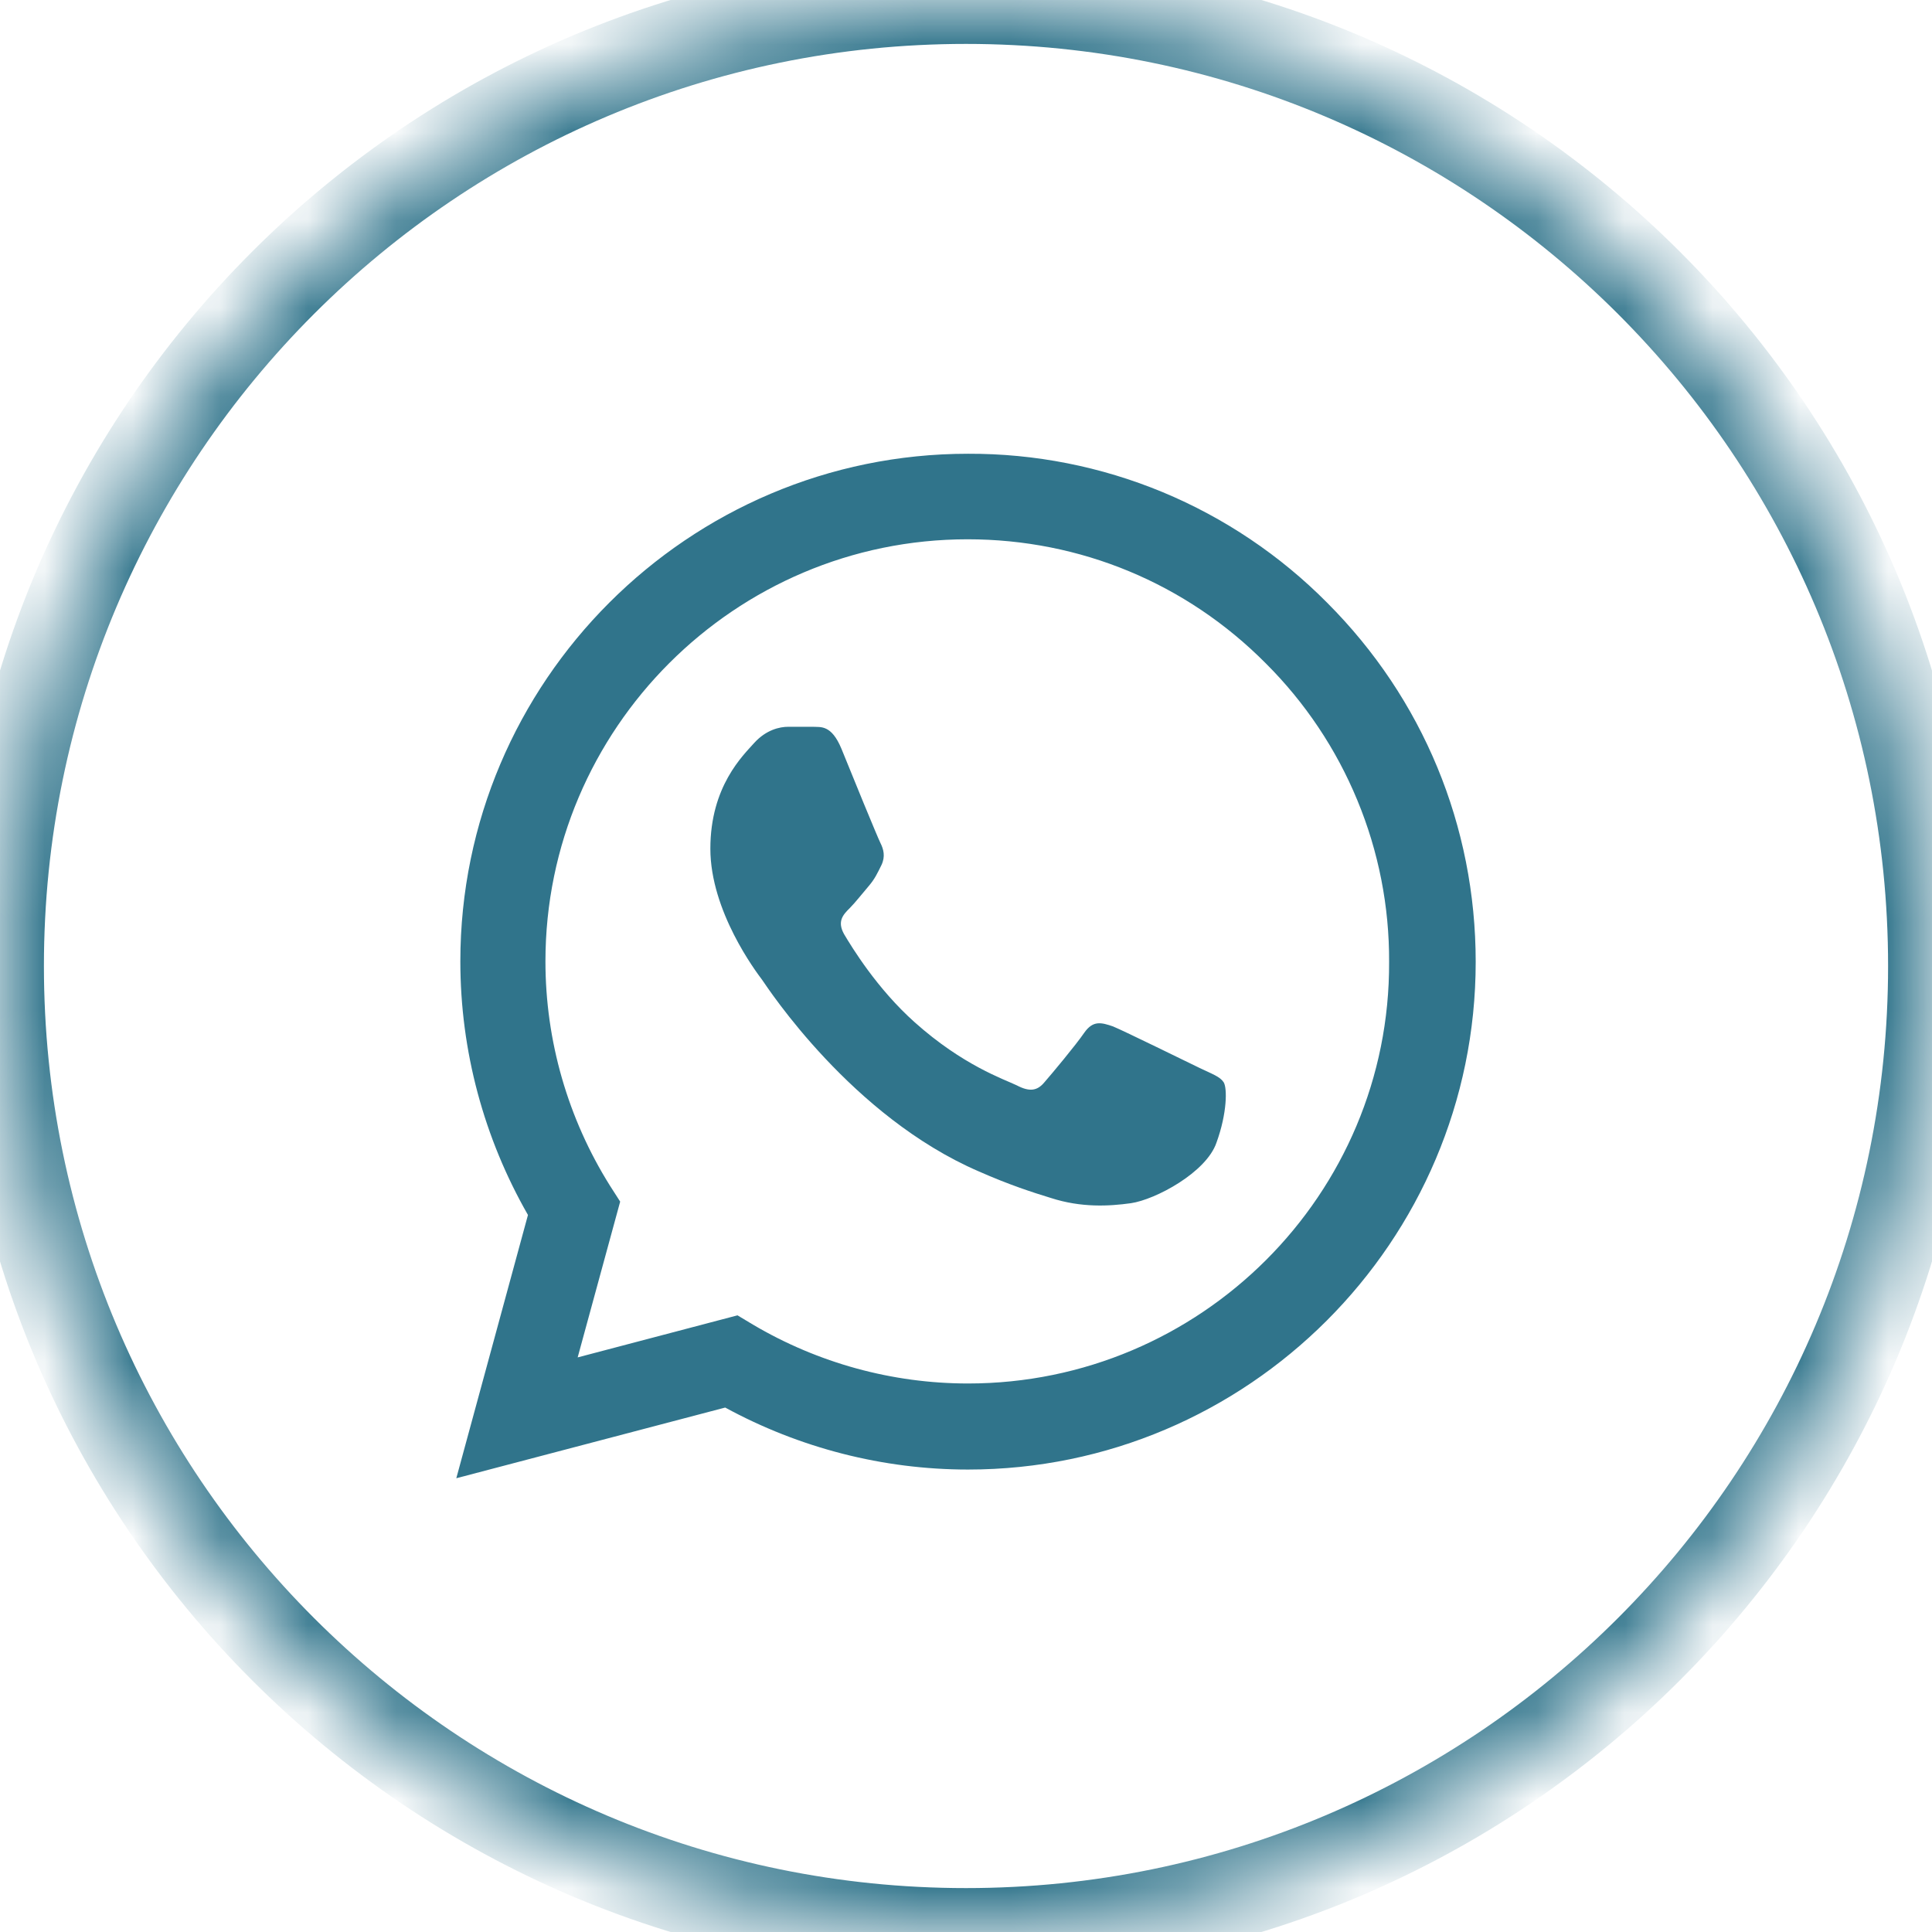
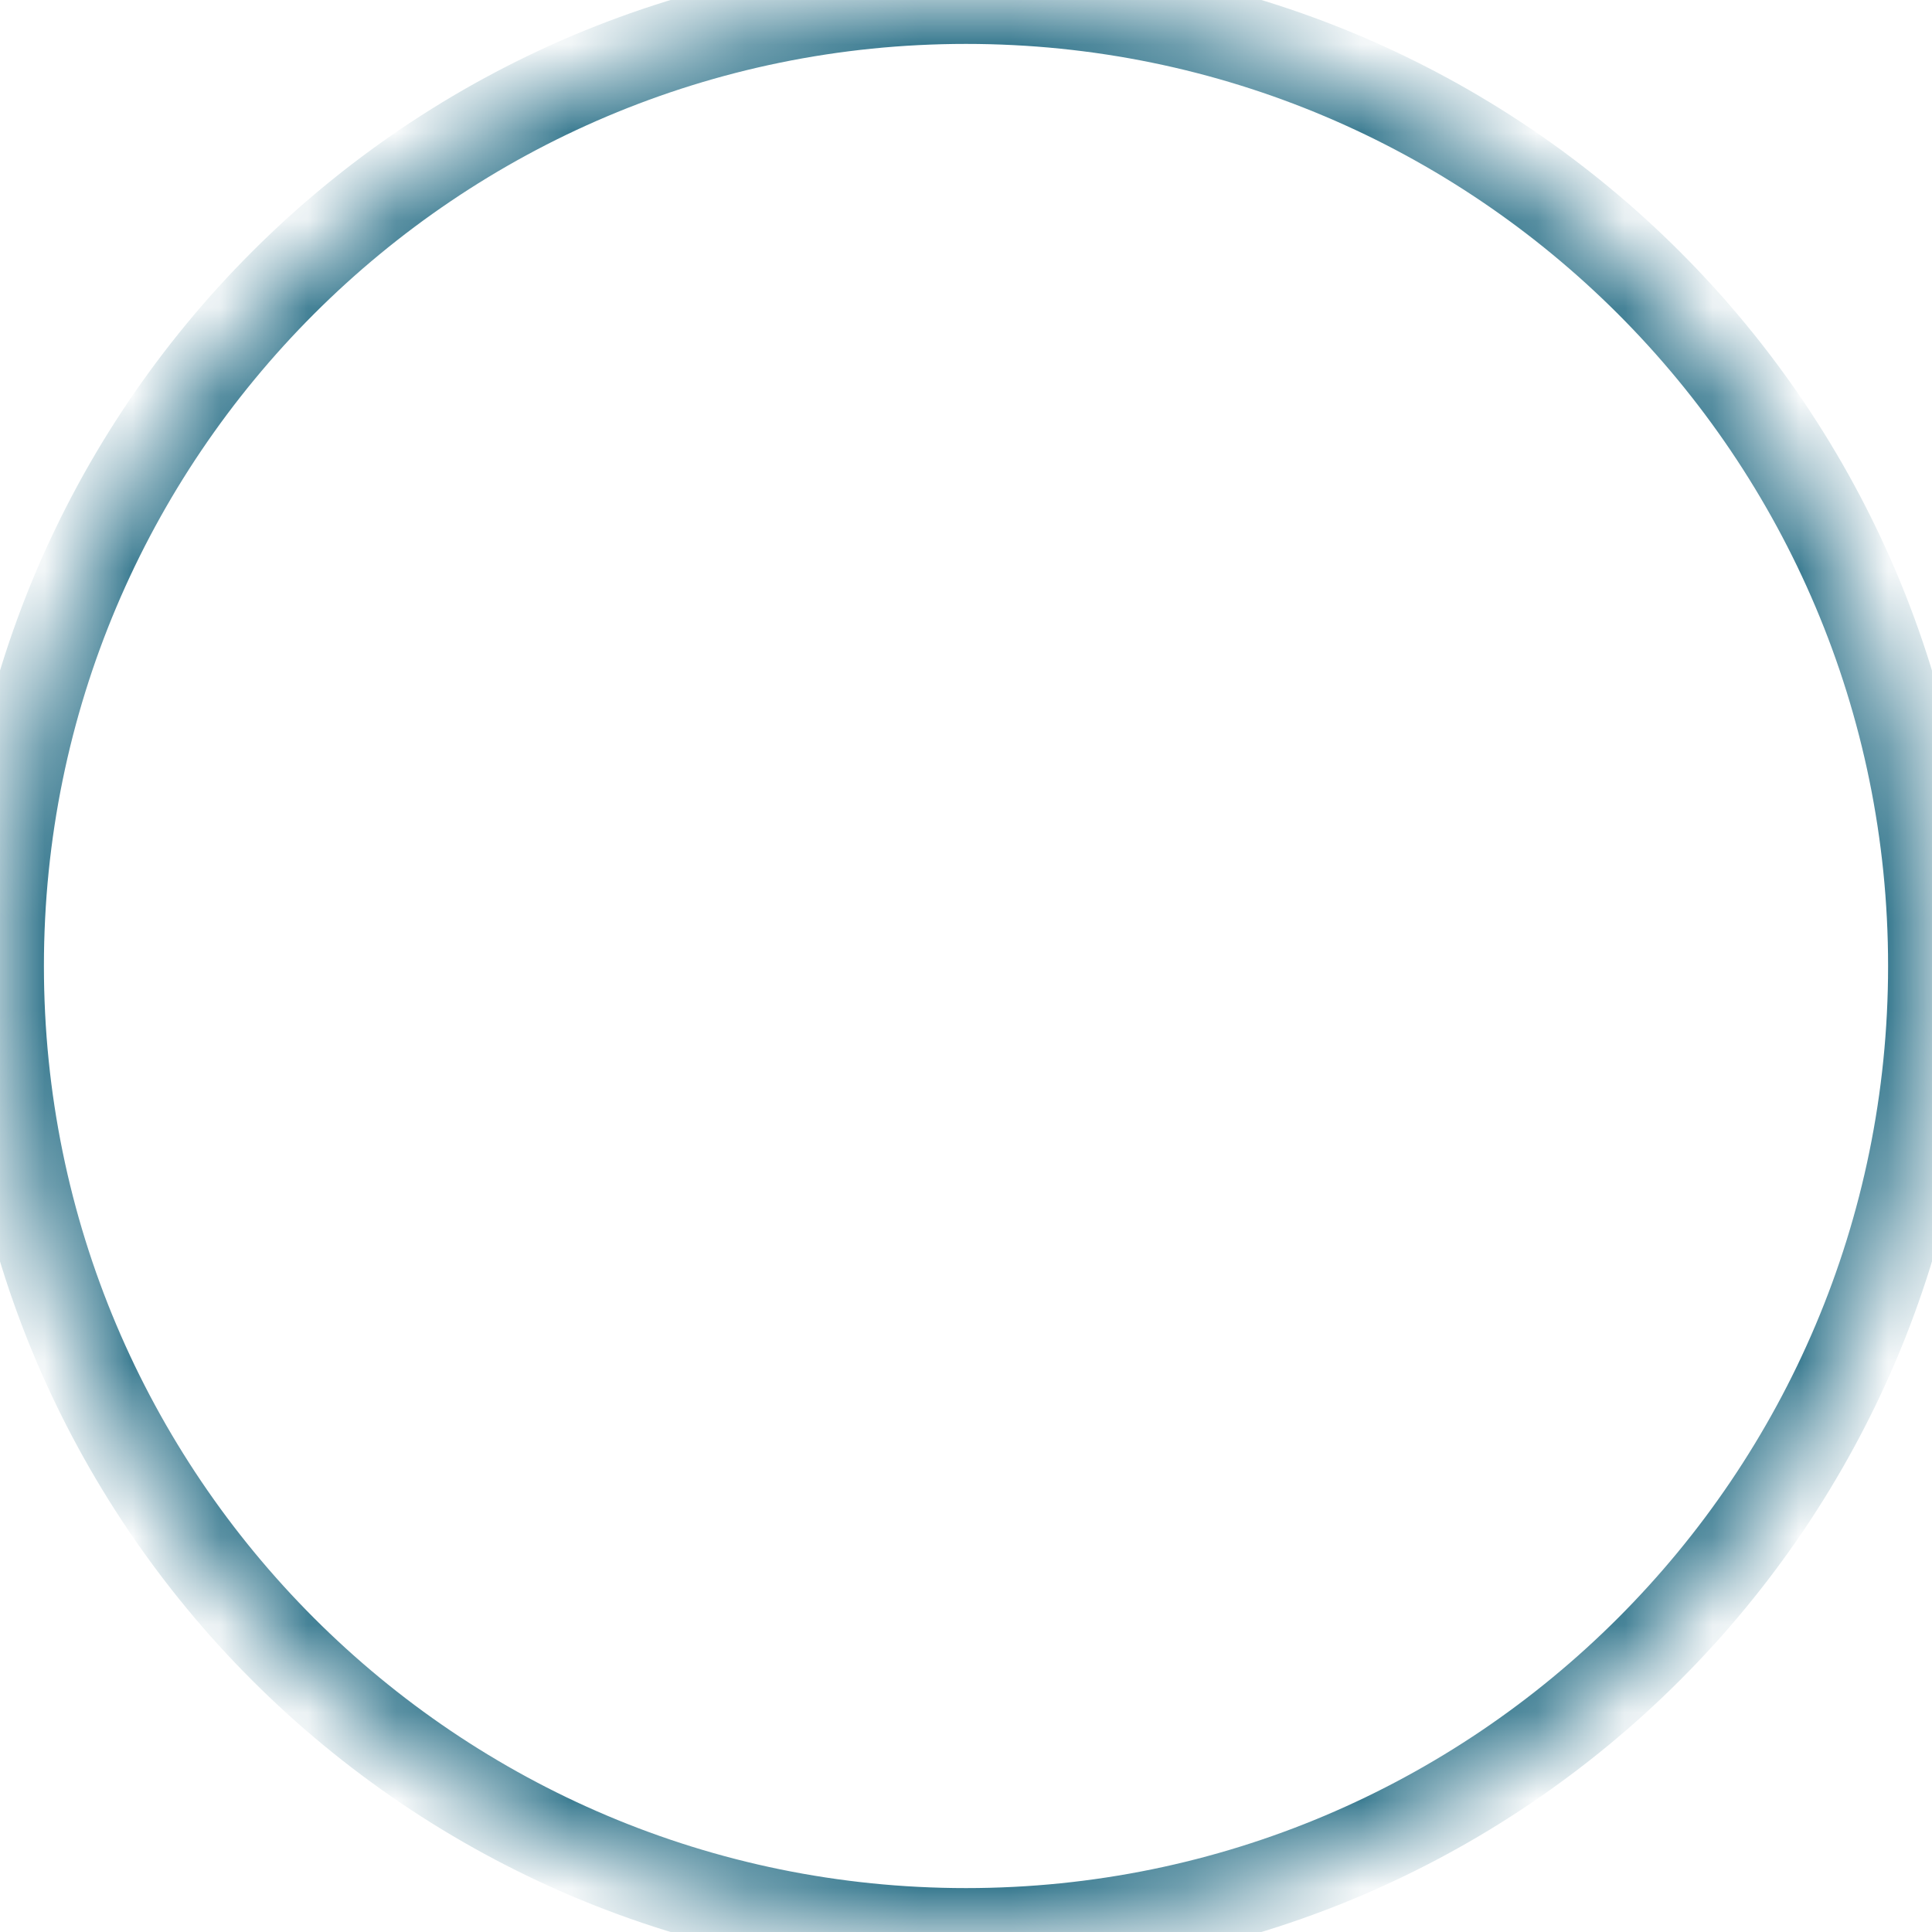
<svg xmlns="http://www.w3.org/2000/svg" width="22" height="22" viewBox="0 0 22 22" fill="none">
  <mask id="path-1-inside-1_210_2" fill="white">
    <path d="M22 11C22 17.075 17.075 22 11 22C4.925 22 0 17.075 0 11C0 4.925 4.925 0 11 0C17.075 0 22 4.925 22 11Z" />
  </mask>
  <path d="M21.5 11C21.5 16.799 16.799 21.5 11 21.5V22.5C17.351 22.5 22.5 17.351 22.5 11H21.5ZM11 21.5C5.201 21.5 0.5 16.799 0.5 11H-0.5C-0.5 17.351 4.649 22.5 11 22.5V21.5ZM0.5 11C0.5 5.201 5.201 0.5 11 0.5V-0.5C4.649 -0.5 -0.5 4.649 -0.5 11H0.5ZM11 0.5C16.799 0.5 21.5 5.201 21.5 11H22.5C22.5 4.649 17.351 -0.5 11 -0.5V0.5Z" fill="#30748B" mask="url(#path-1-inside-1_210_2)" />
-   <path d="M15.113 6.864C14.578 6.324 13.941 5.896 13.239 5.604C12.537 5.313 11.784 5.164 11.023 5.167C7.838 5.167 5.242 7.762 5.242 10.947C5.242 11.968 5.511 12.96 6.012 13.835L5.196 16.833L8.258 16.028C9.104 16.489 10.055 16.734 11.023 16.734C14.208 16.734 16.804 14.138 16.804 10.953C16.804 9.407 16.203 7.955 15.113 6.864ZM11.023 15.754C10.16 15.754 9.314 15.521 8.573 15.083L8.398 14.978L6.578 15.457L7.062 13.683L6.946 13.502C6.466 12.736 6.211 11.851 6.211 10.947C6.211 8.299 8.369 6.141 11.018 6.141C12.301 6.141 13.508 6.642 14.412 7.552C14.86 7.998 15.215 8.528 15.456 9.112C15.698 9.696 15.821 10.322 15.818 10.953C15.83 13.601 13.672 15.754 11.023 15.754ZM13.66 12.161C13.514 12.091 12.803 11.741 12.674 11.688C12.54 11.642 12.447 11.618 12.348 11.758C12.248 11.904 11.974 12.231 11.893 12.324C11.811 12.423 11.723 12.435 11.578 12.359C11.432 12.289 10.965 12.132 10.417 11.642C9.985 11.257 9.699 10.784 9.612 10.638C9.53 10.492 9.6 10.416 9.676 10.341C9.74 10.277 9.822 10.171 9.892 10.09C9.962 10.008 9.991 9.944 10.037 9.851C10.084 9.752 10.061 9.67 10.026 9.6C9.991 9.53 9.699 8.818 9.582 8.527C9.466 8.247 9.343 8.282 9.256 8.276H8.976C8.877 8.276 8.725 8.311 8.591 8.457C8.462 8.602 8.089 8.952 8.089 9.664C8.089 10.376 8.608 11.064 8.678 11.157C8.748 11.257 9.699 12.715 11.146 13.339C11.49 13.491 11.758 13.578 11.968 13.642C12.312 13.753 12.627 13.736 12.878 13.701C13.158 13.66 13.736 13.351 13.852 13.012C13.975 12.674 13.975 12.388 13.934 12.324C13.893 12.26 13.806 12.231 13.66 12.161Z" fill="#30748B" />
</svg>